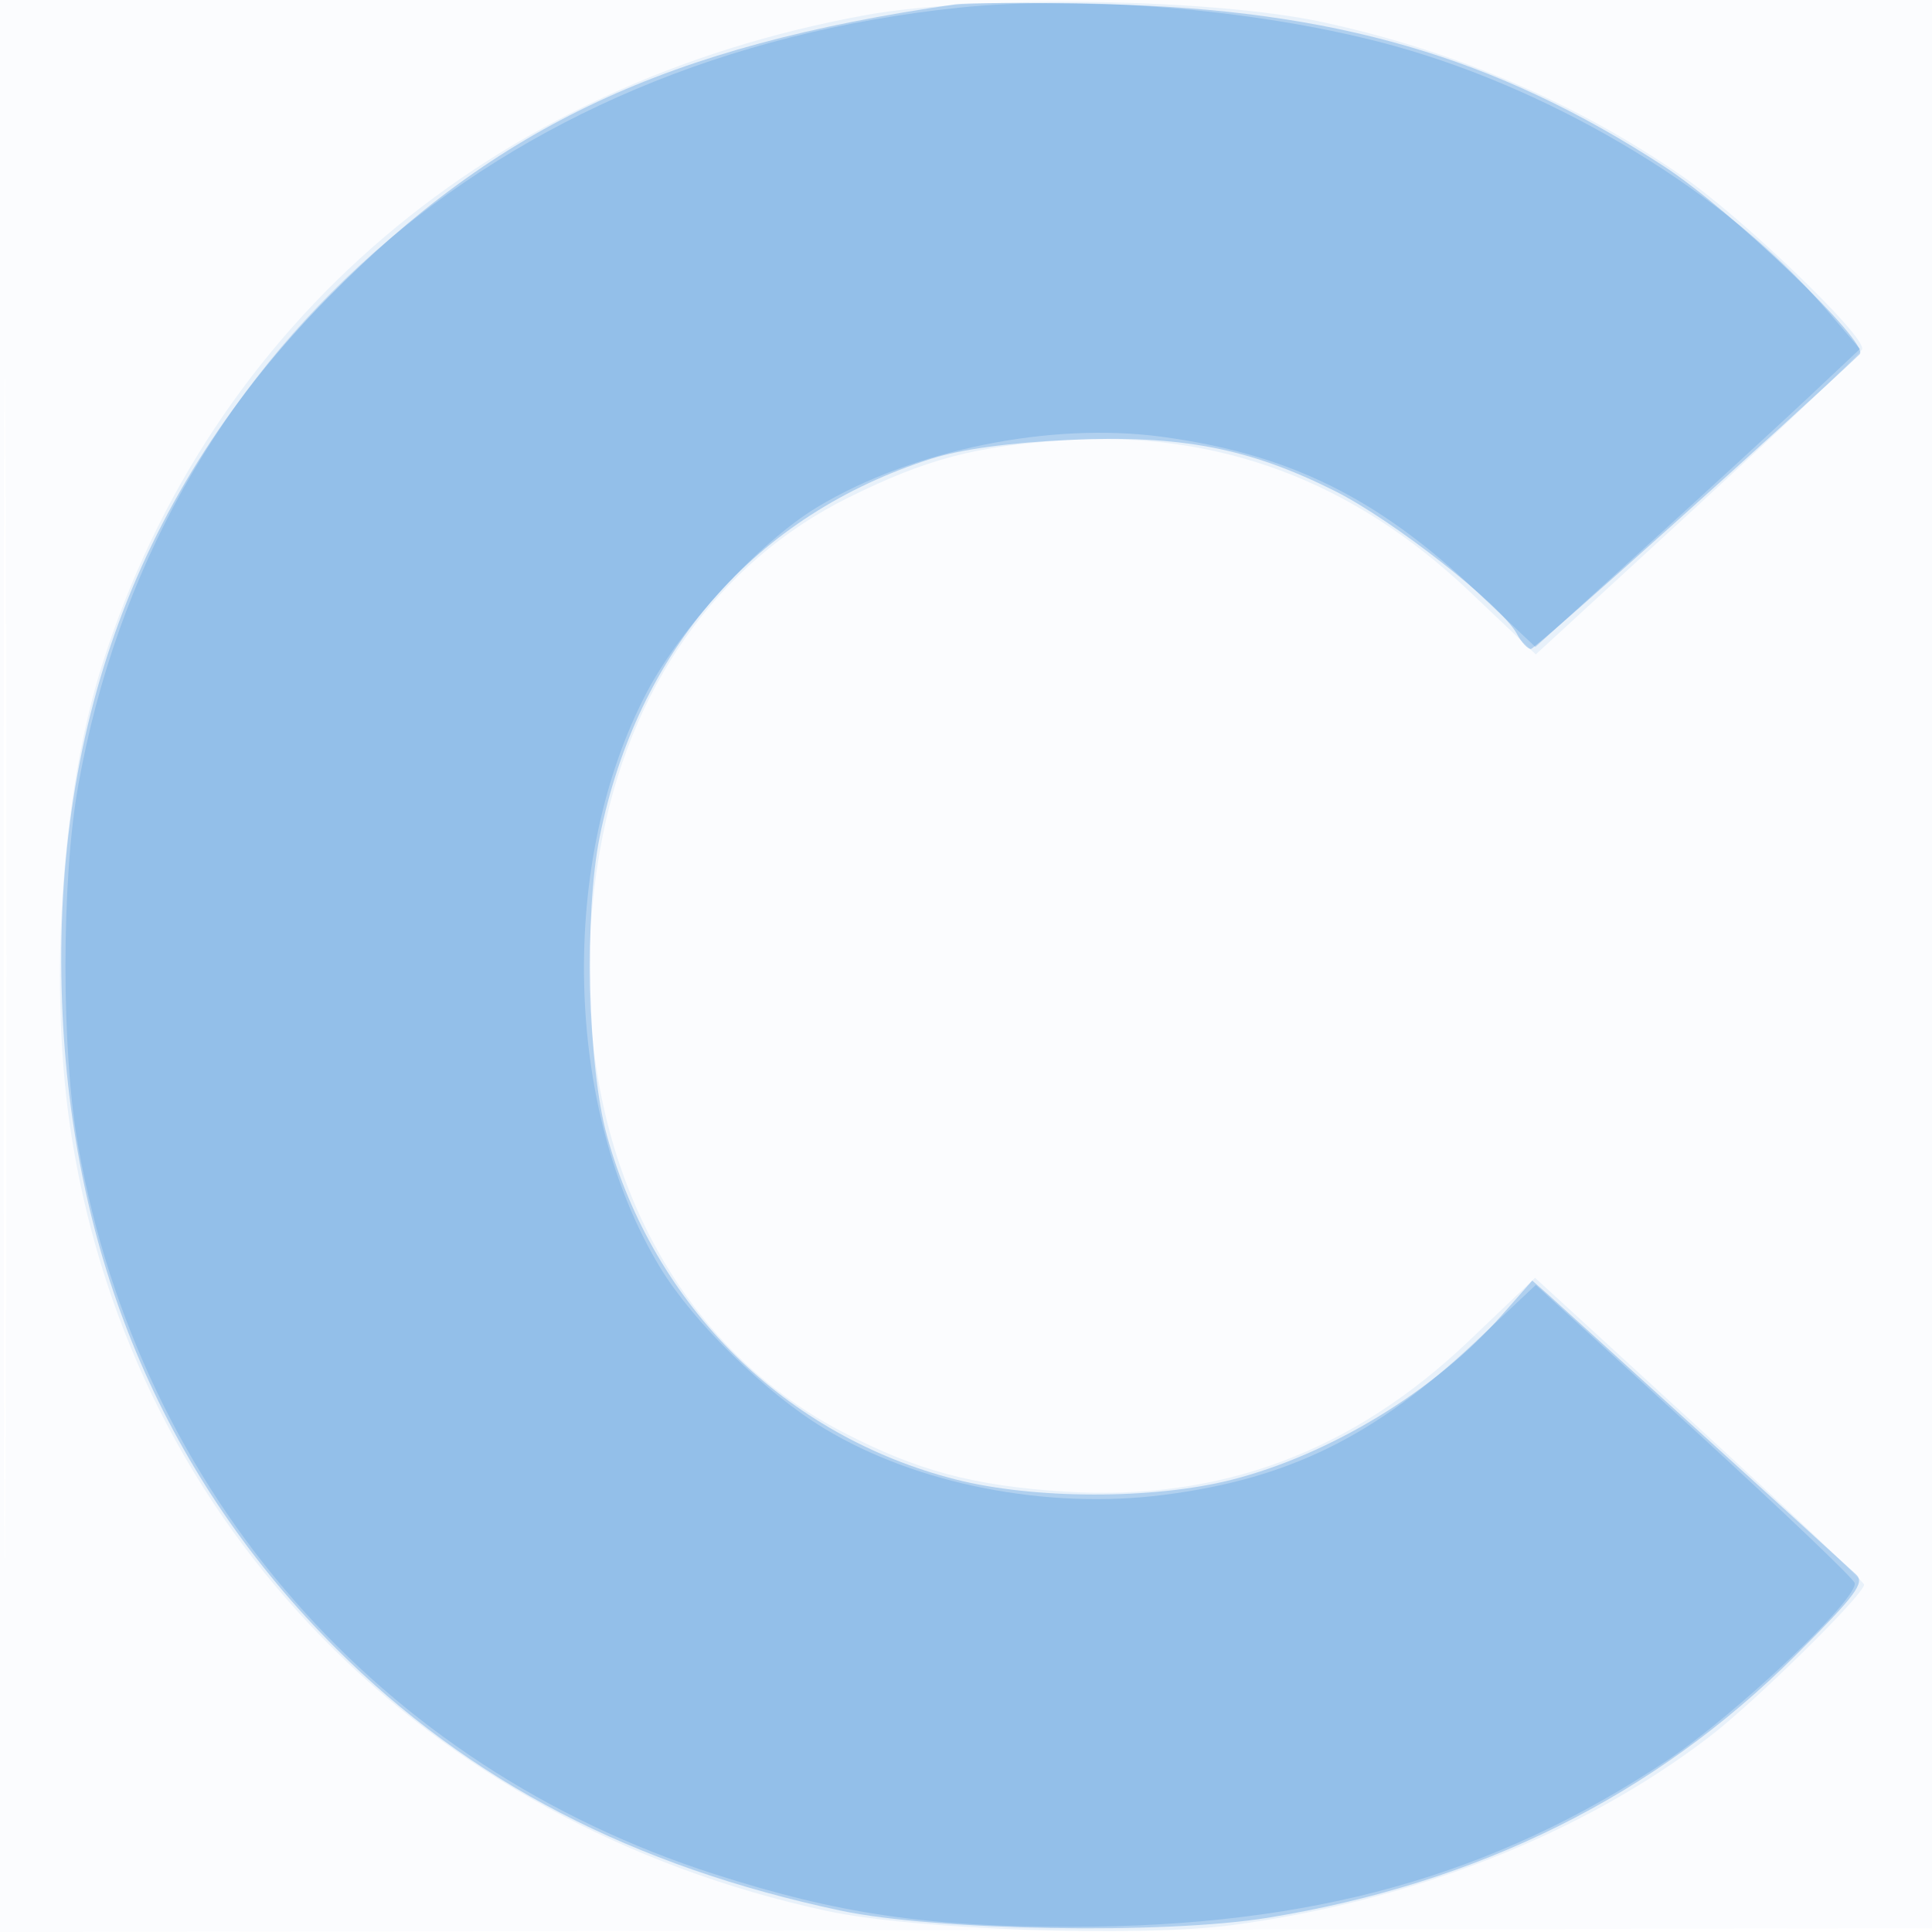
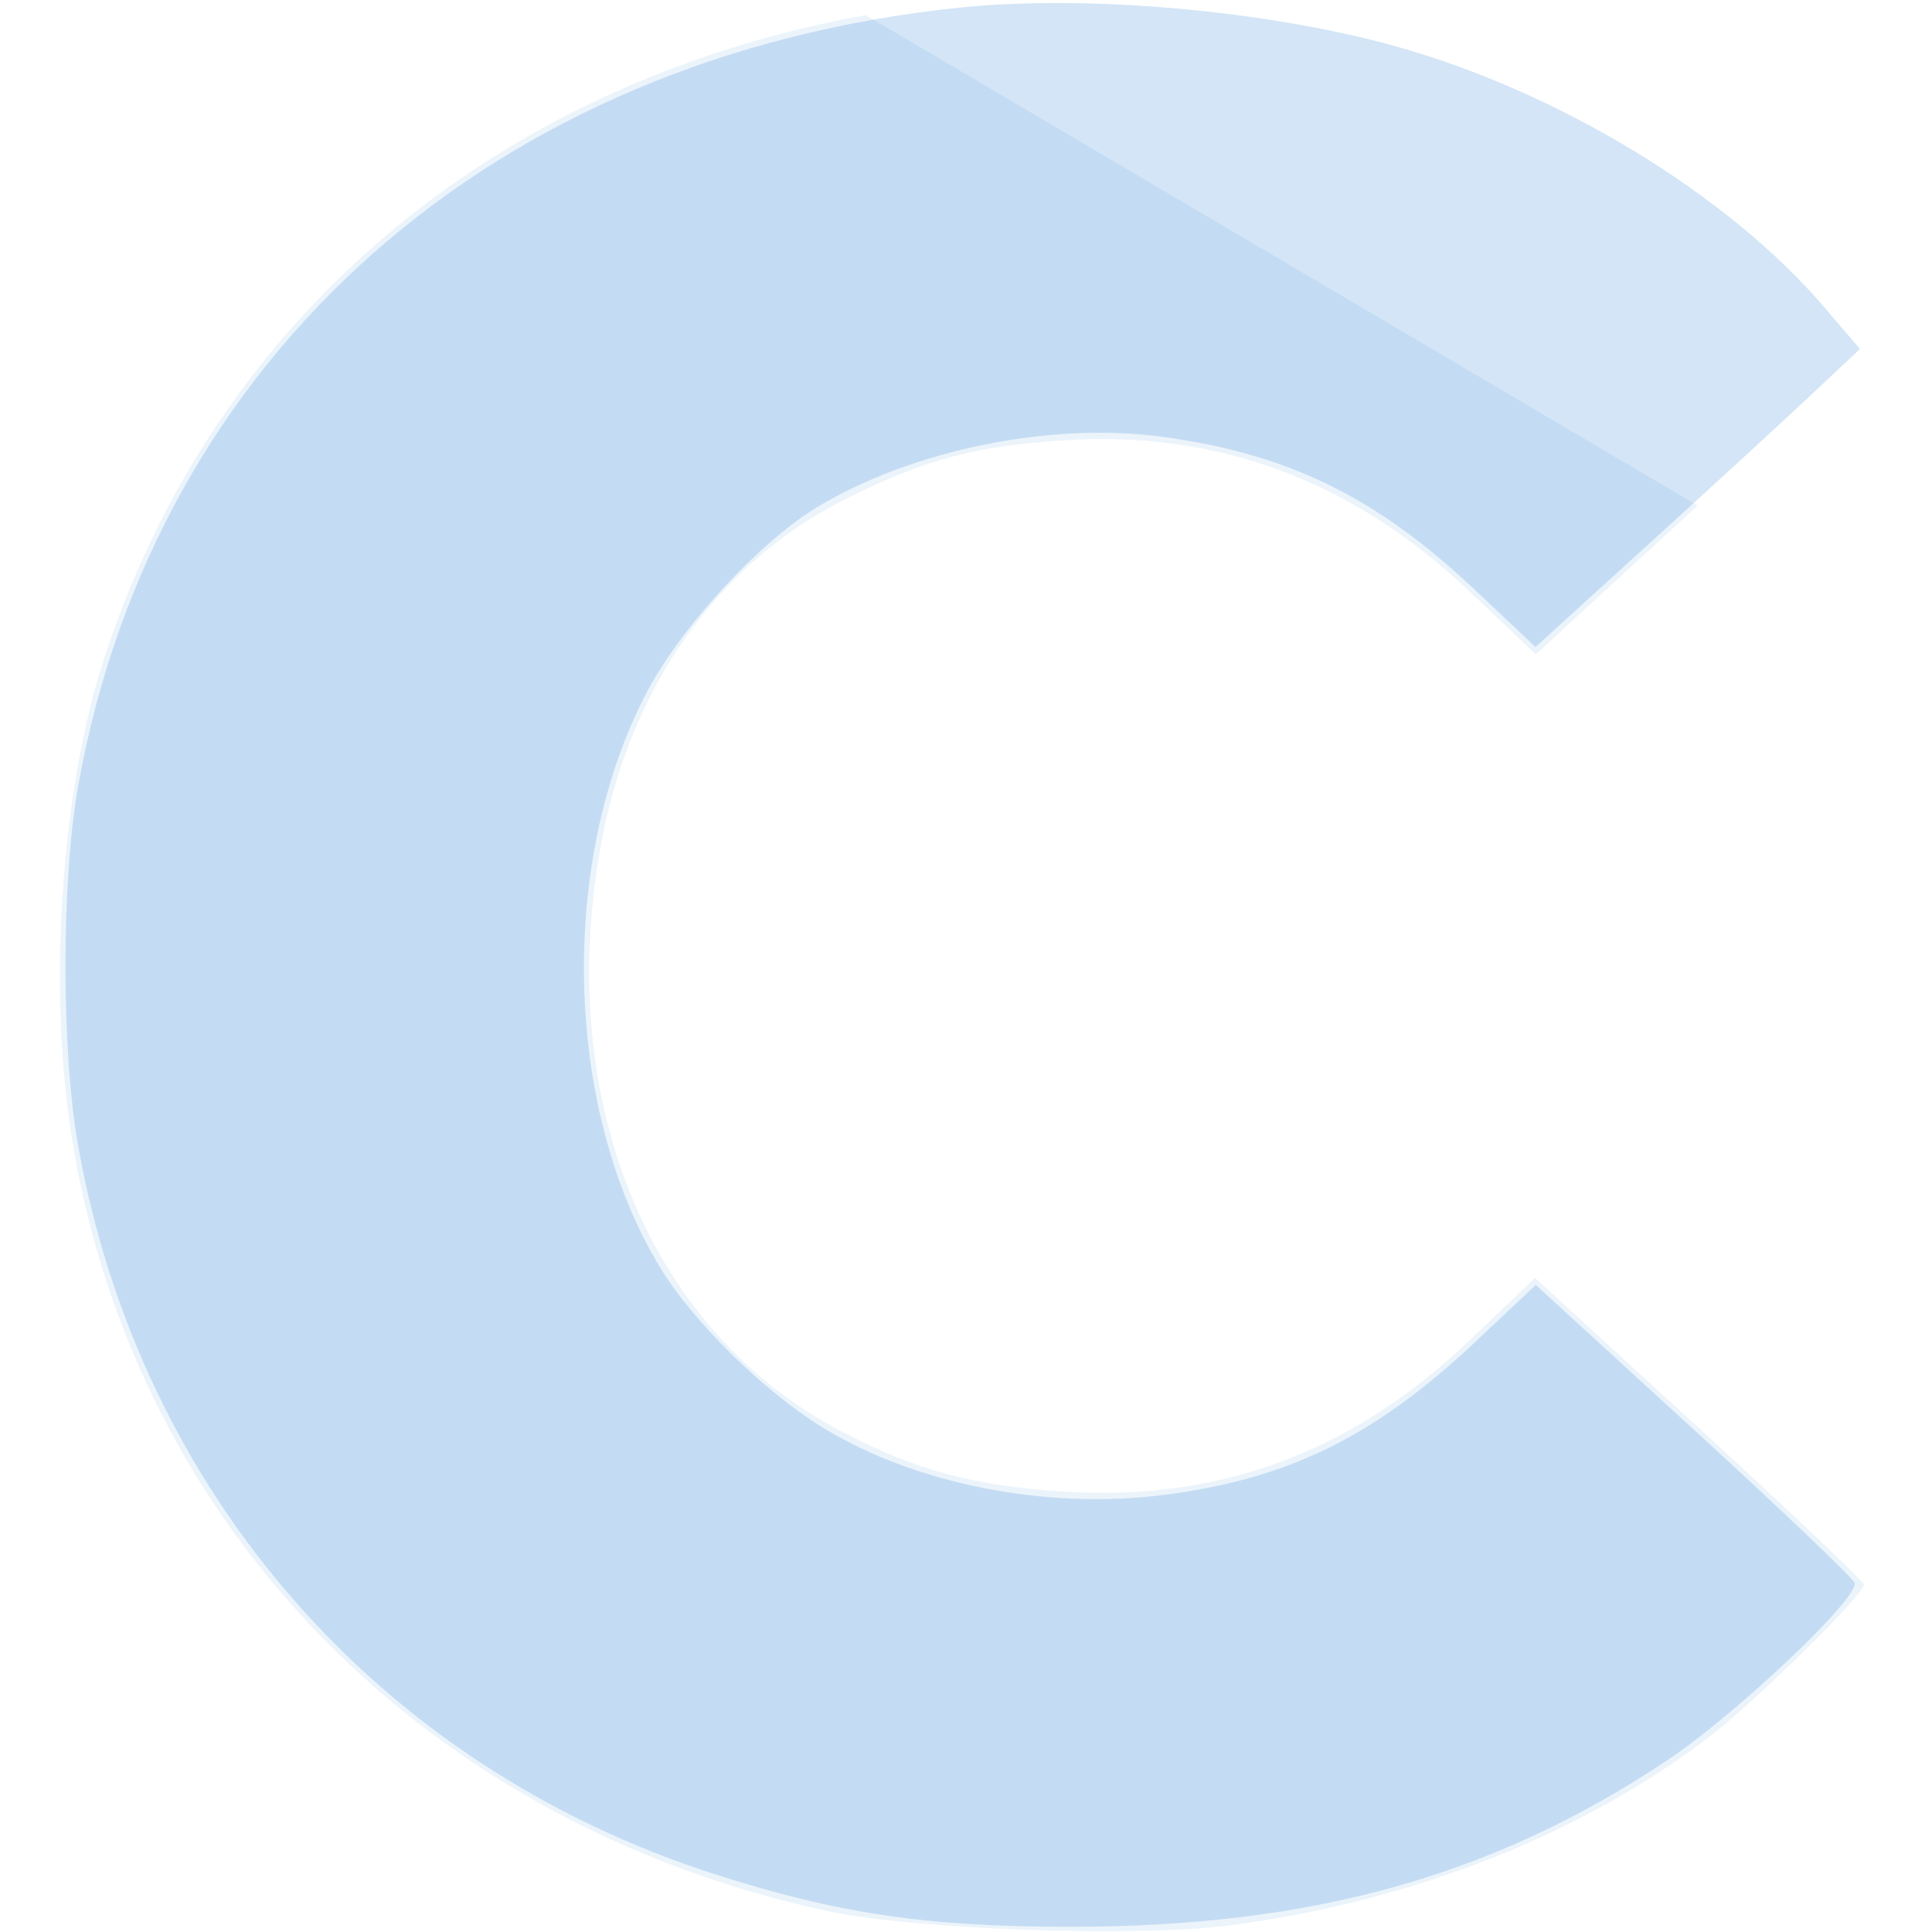
<svg xmlns="http://www.w3.org/2000/svg" width="256" height="256">
-   <path fill-opacity=".016" d="M0 128.004v128.004l128.25-.254 128.25-.254.254-127.75L257.008 0H0v128.004m.485.496c0 70.4.119 99.053.265 63.672.146-35.38.146-92.98 0-128C.604 29.153.485 58.1.485 128.5" fill="#1976D2" fill-rule="evenodd" />
-   <path fill-opacity=".079" d="M114.701 2.002C65.124 11.011 27.856 42.745 13.506 88.17c-5.49 17.379-7.126 43.294-3.963 62.796 8.329 51.356 46.784 90.687 99.957 102.233 11.572 2.512 41.26 3.553 53.792 1.885 23.933-3.185 46.321-12.018 63.193-24.933C232.522 225.53 247 211.292 247 209.977c0-.386-9.81-9.693-21.8-20.681l-21.8-19.978-8.698 8.296c-15.52 14.805-33.064 21.347-53.702 20.025-12.056-.773-19.483-2.769-29.348-7.89-25.439-13.205-38.03-43.384-32.154-77.075 3.736-21.423 15.511-38.131 32.951-46.756 10.302-5.094 16.751-6.803 28.571-7.573 20.362-1.325 38.229 5.343 53.718 20.049l8.762 8.318 21.455-19.721c11.8-10.847 21.605-20.17 21.787-20.718.554-1.66-15.84-17.421-23.911-22.99-14.133-9.75-30.058-16.561-47.587-20.352-14.576-3.152-45.685-3.629-60.543-.929" fill="#1976D2" fill-rule="evenodd" />
-   <path fill-opacity=".269" d="M126.5.588c-38.021 5.47-60.533 15.993-83 38.795C18.287 64.971 6.504 96.809 8.296 134.5c1.576 33.149 13.854 61.58 36.257 83.956 17.611 17.59 39.315 28.862 66.843 34.713 12.524 2.663 42.966 3.17 56.604.943 27.972-4.567 51.267-16.152 69.928-34.776 8.012-7.997 9.213-9.606 8-10.723-4.281-3.94-38.771-35.288-40.662-36.958l-2.234-1.973-4.047 4.597c-8.775 9.97-22.685 18.447-35.751 21.789-10.306 2.636-26.23 2.618-36.625-.04-22.56-5.77-39.895-22.859-46.183-45.528-2.547-9.181-3.036-29.382-.96-39.632 5.026-24.812 20.713-42.697 43.927-50.081 3.959-1.259 10.369-2.136 18.224-2.494 14.822-.676 23.847 1.053 35.227 6.749 7.747 3.878 22.123 15.16 24.156 18.957.588 1.101 1.421 2.001 1.849 2.001.571 0 34.735-30.628 43.572-39.062 1.448-1.383-16.943-19.043-25.921-24.89-22.35-14.556-43.767-20.775-74-21.49-9.35-.221-18.35-.208-20 .03" fill="#1976D2" fill-rule="evenodd" />
+   <path fill-opacity=".079" d="M114.701 2.002C65.124 11.011 27.856 42.745 13.506 88.17c-5.49 17.379-7.126 43.294-3.963 62.796 8.329 51.356 46.784 90.687 99.957 102.233 11.572 2.512 41.26 3.553 53.792 1.885 23.933-3.185 46.321-12.018 63.193-24.933C232.522 225.53 247 211.292 247 209.977c0-.386-9.81-9.693-21.8-20.681l-21.8-19.978-8.698 8.296c-15.52 14.805-33.064 21.347-53.702 20.025-12.056-.773-19.483-2.769-29.348-7.89-25.439-13.205-38.03-43.384-32.154-77.075 3.736-21.423 15.511-38.131 32.951-46.756 10.302-5.094 16.751-6.803 28.571-7.573 20.362-1.325 38.229 5.343 53.718 20.049l8.762 8.318 21.455-19.721" fill="#1976D2" fill-rule="evenodd" />
  <path fill-opacity=".189" d="M127.05 1.02C65.449 7.433 20.614 47.021 10.374 104.039c-2.267 12.62-2.267 35.302 0 47.922 8.252 45.953 39.851 82.084 84.274 96.361 16.384 5.265 28.142 7.001 47.352 6.988 31.899-.021 55.85-6.711 78.871-22.028 9.11-6.062 25.524-21.596 24.876-23.542-.212-.636-9.805-9.779-21.316-20.318L203.5 170.261l-8.101 7.619c-13.261 12.474-24.695 18.085-41.151 20.196-15.52 1.99-32.786-1.382-45.024-8.794-7.806-4.727-17.345-14.075-21.73-21.292-12.778-21.033-13.541-53.86-1.773-76.29 4.519-8.613 14.908-19.885 22.6-24.521 12.542-7.558 30.85-11.294 45.616-9.307 16.719 2.25 28.431 7.971 41.446 20.244l8.076 7.617 14.976-13.617c8.237-7.489 17.91-16.374 21.495-19.745l6.519-6.13-4.75-5.56c-12.708-14.874-35.149-28.524-56.815-34.558C167.779 1.36 143.966-.741 127.05 1.02" fill="#1976D2" fill-rule="evenodd" />
</svg>